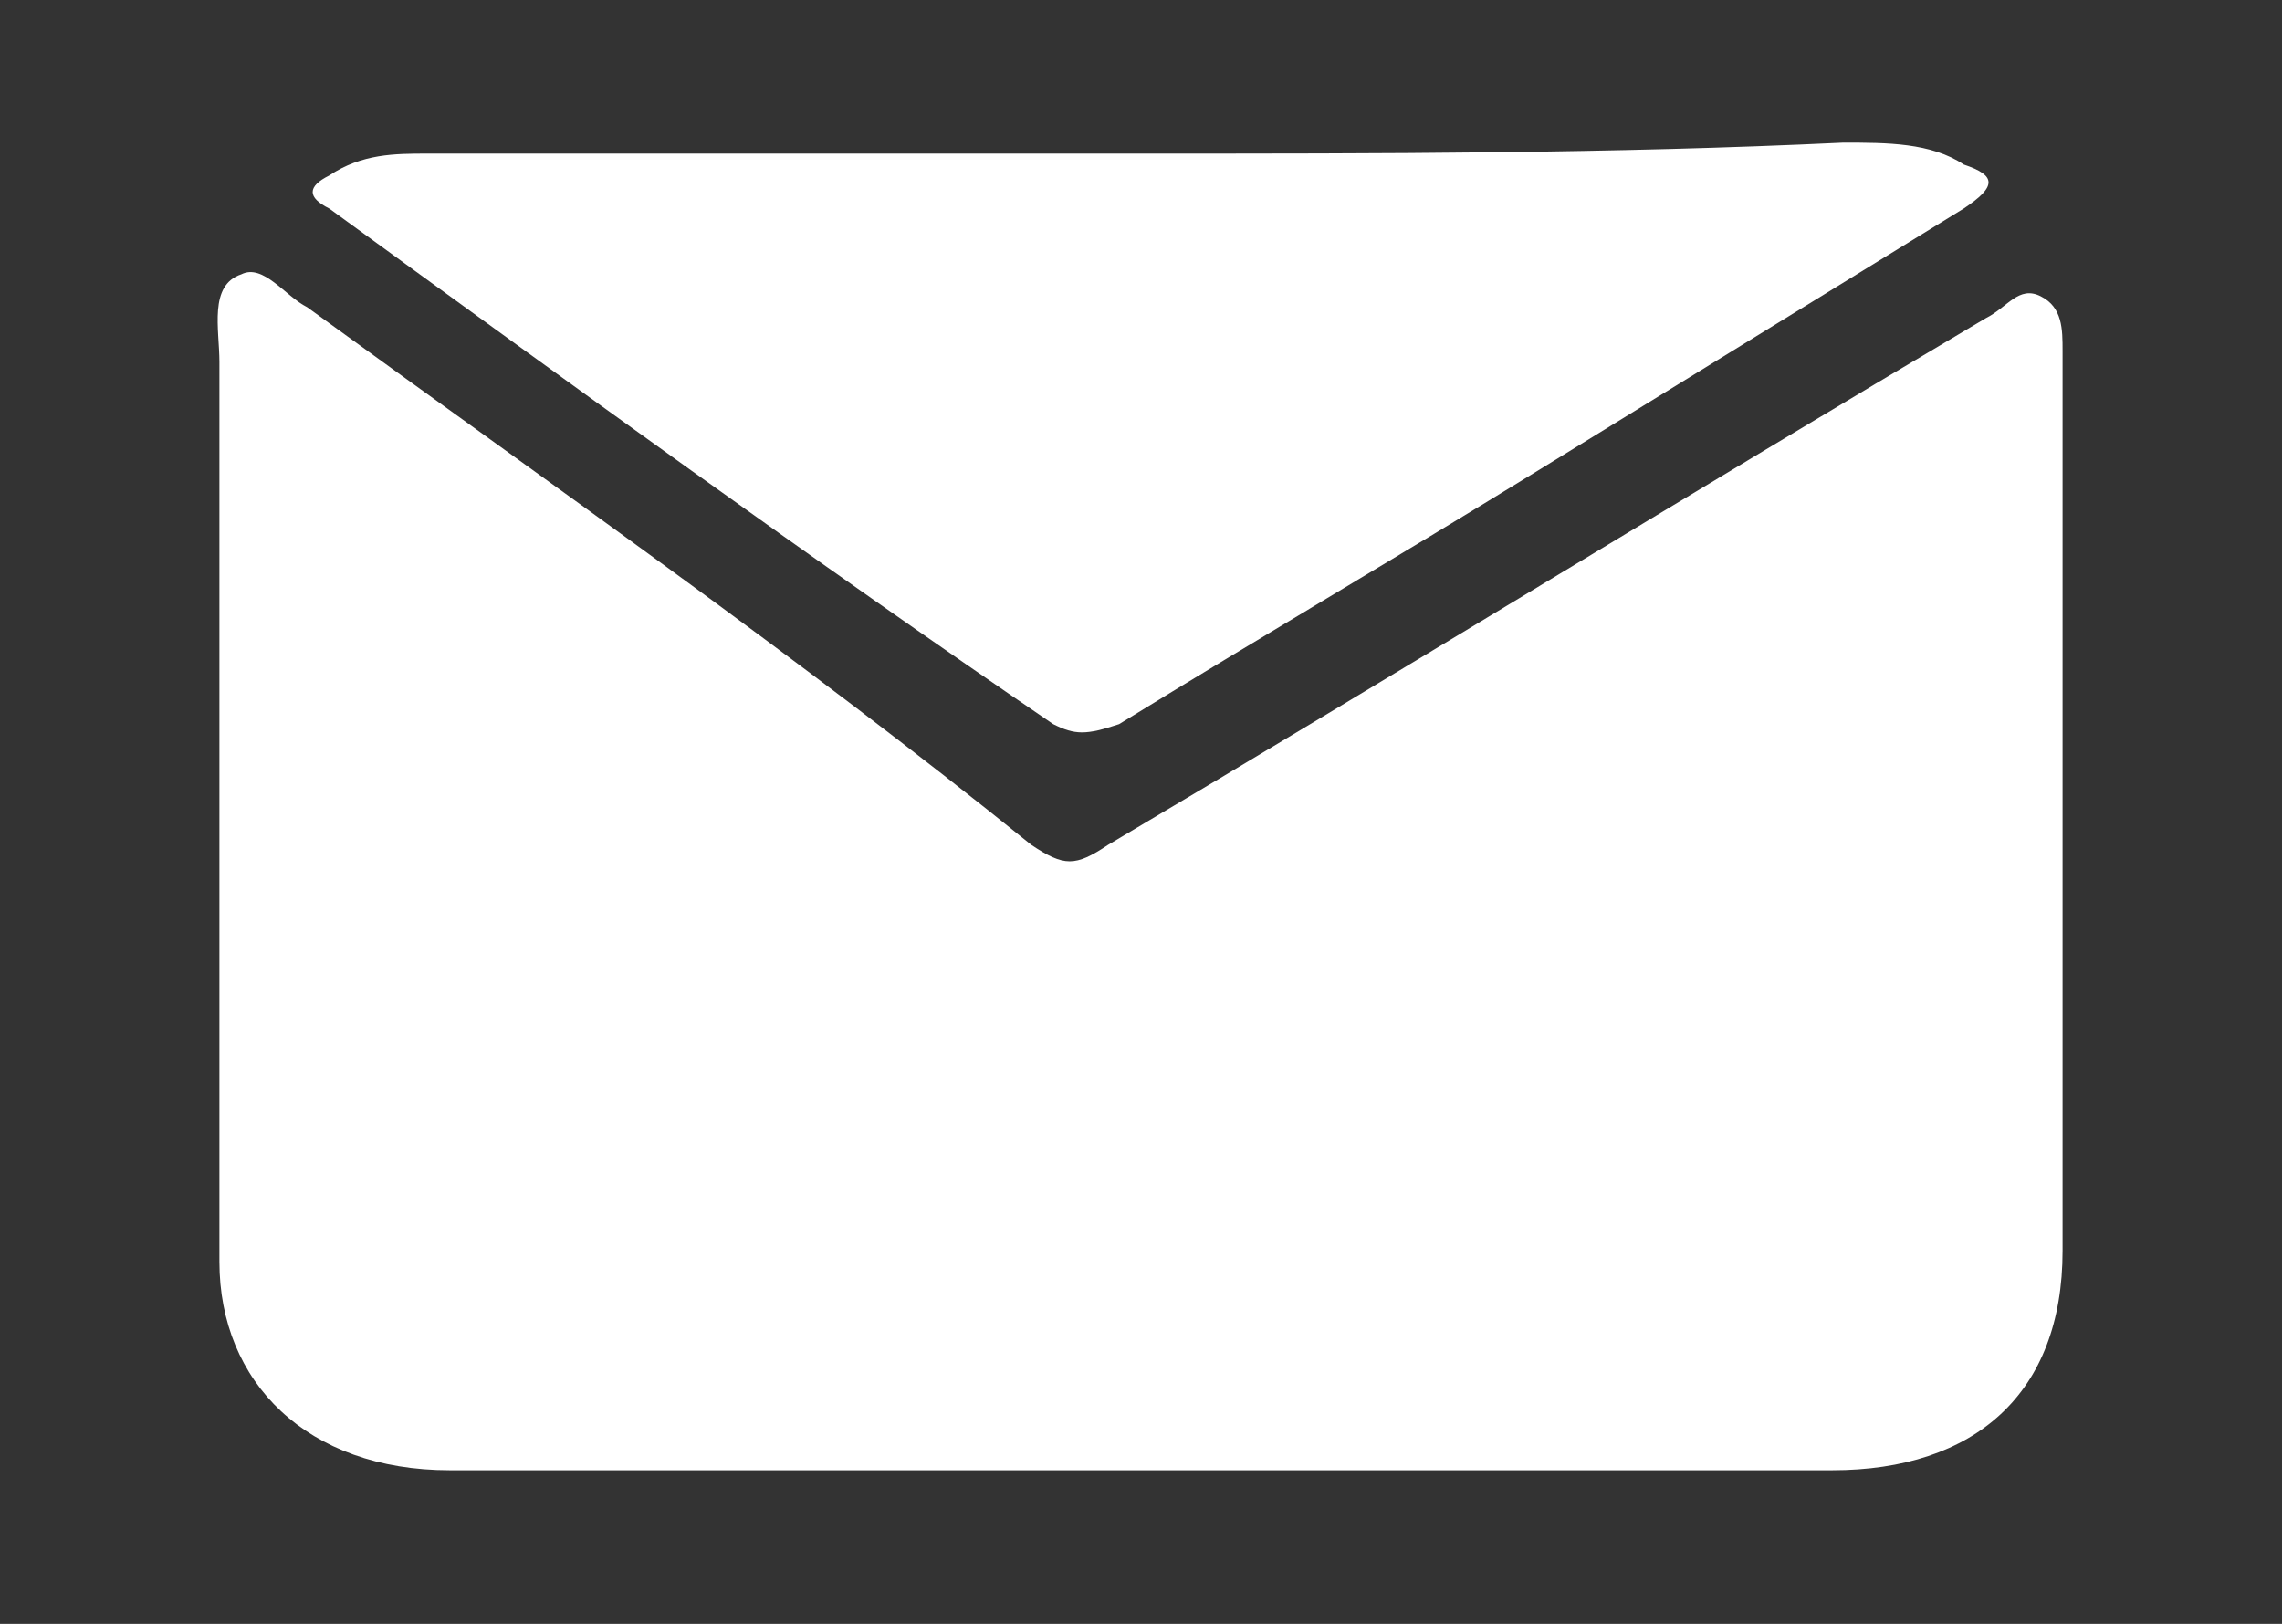
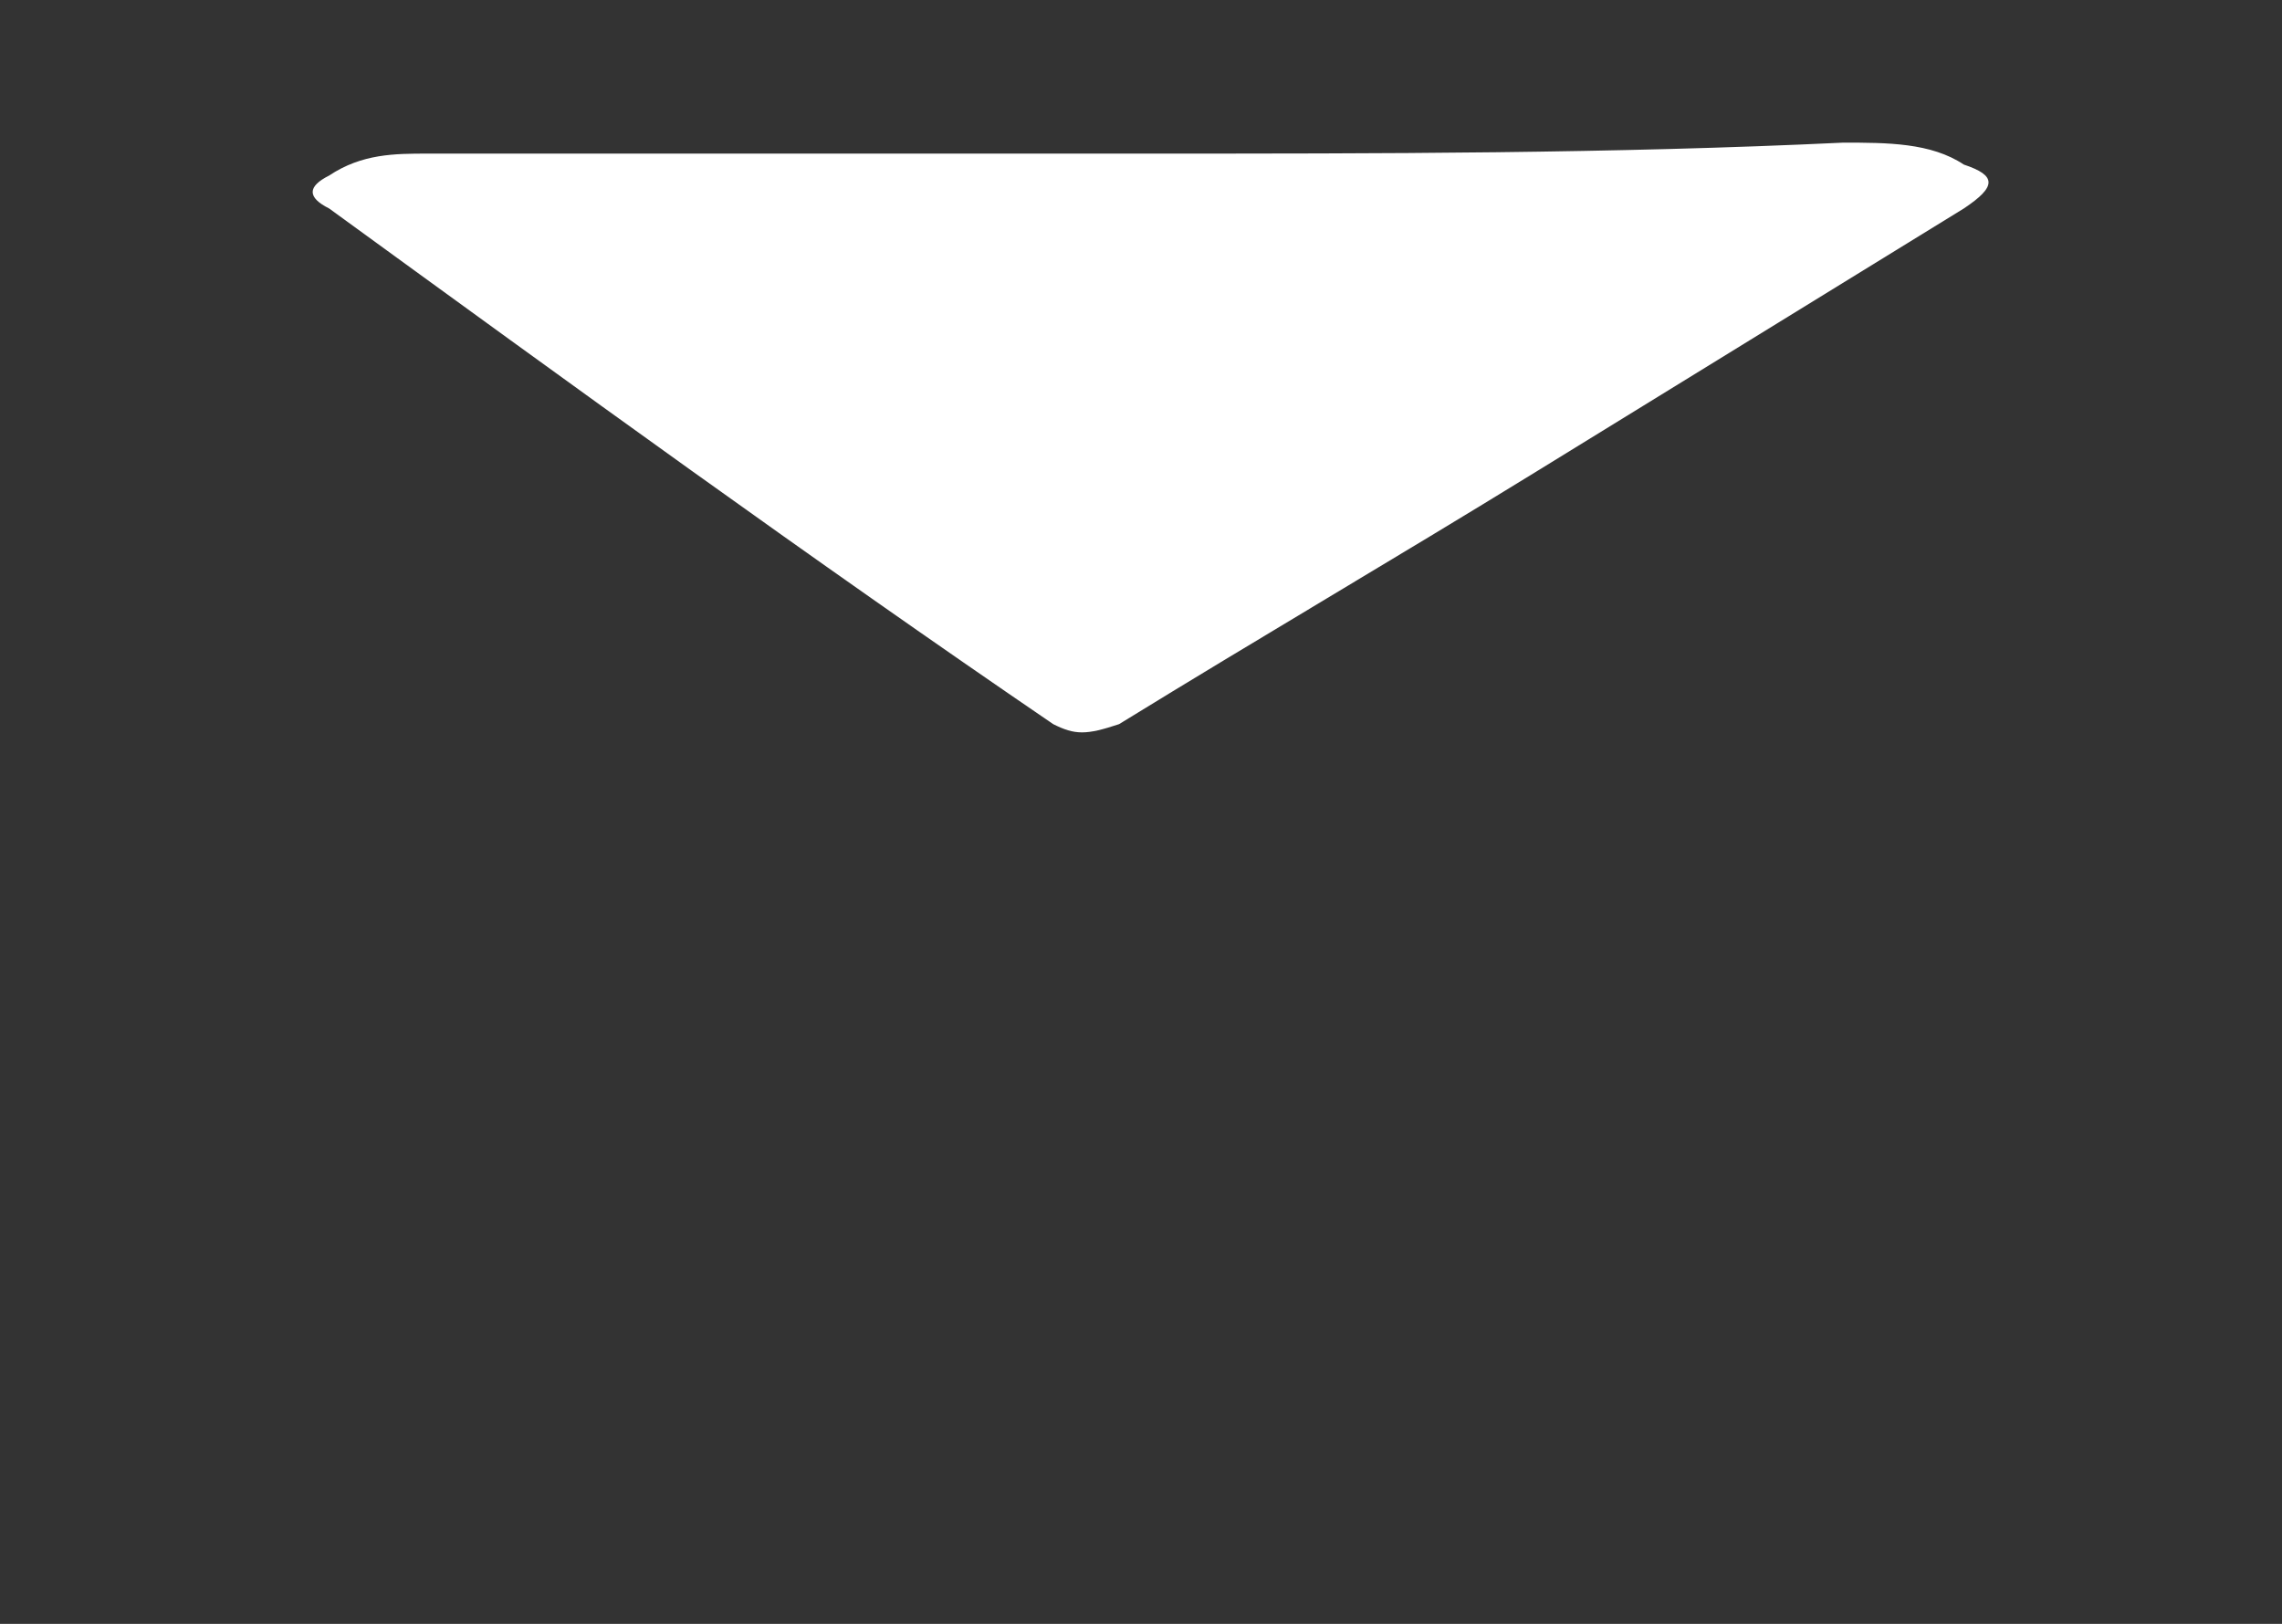
<svg xmlns="http://www.w3.org/2000/svg" version="1.1" id="Layer_1" x="0px" y="0px" viewBox="0 0 20.8 14.8" style="enable-background:new 0 0 20.8 14.8;" xml:space="preserve">
  <rect x="0" y="0" width="20.8" height="14.8" fill="#333333" stroke="none" />
  <style type="text/css">
	.st0{fill:#FFFFFF;}
</style>
  <g>
    <g>
-       <path class="st0" d="M10.4,13.4c2.1,0,4.2,0,6.3,0c1.3,0,2.1-0.7,2.1-2c0-2.6,0-5.3,0-7.9c0-0.1,0-0.2,0-0.3c0-0.2,0-0.4-0.2-0.5    c-0.2-0.1-0.3,0.1-0.5,0.2c-2.7,1.6-5.3,3.2-8,4.8c-0.3,0.2-0.4,0.2-0.7,0C7.3,6,5,4.4,2.8,2.8C2.6,2.7,2.4,2.4,2.2,2.5    C1.9,2.6,2,3,2,3.3C2,6,2,8.8,2,11.5c0,1.1,0.8,1.9,2.1,1.9C6.2,13.4,8.3,13.4,10.4,13.4z" />
      <path class="st0" d="M10.4,1.4c-2.2,0-4.3,0-6.5,0c-0.3,0-0.6,0-0.9,0.2C2.8,1.7,2.8,1.8,3,1.9c2.2,1.6,4.4,3.2,6.6,4.7    c0.2,0.1,0.3,0.1,0.6,0c1.3-0.8,2.5-1.5,3.8-2.3c1.3-0.8,2.6-1.6,3.9-2.4c0.3-0.2,0.3-0.3,0-0.4c-0.3-0.2-0.7-0.2-1.1-0.2    C14.7,1.4,12.6,1.4,10.4,1.4z" />
    </g>
  </g>
</svg>